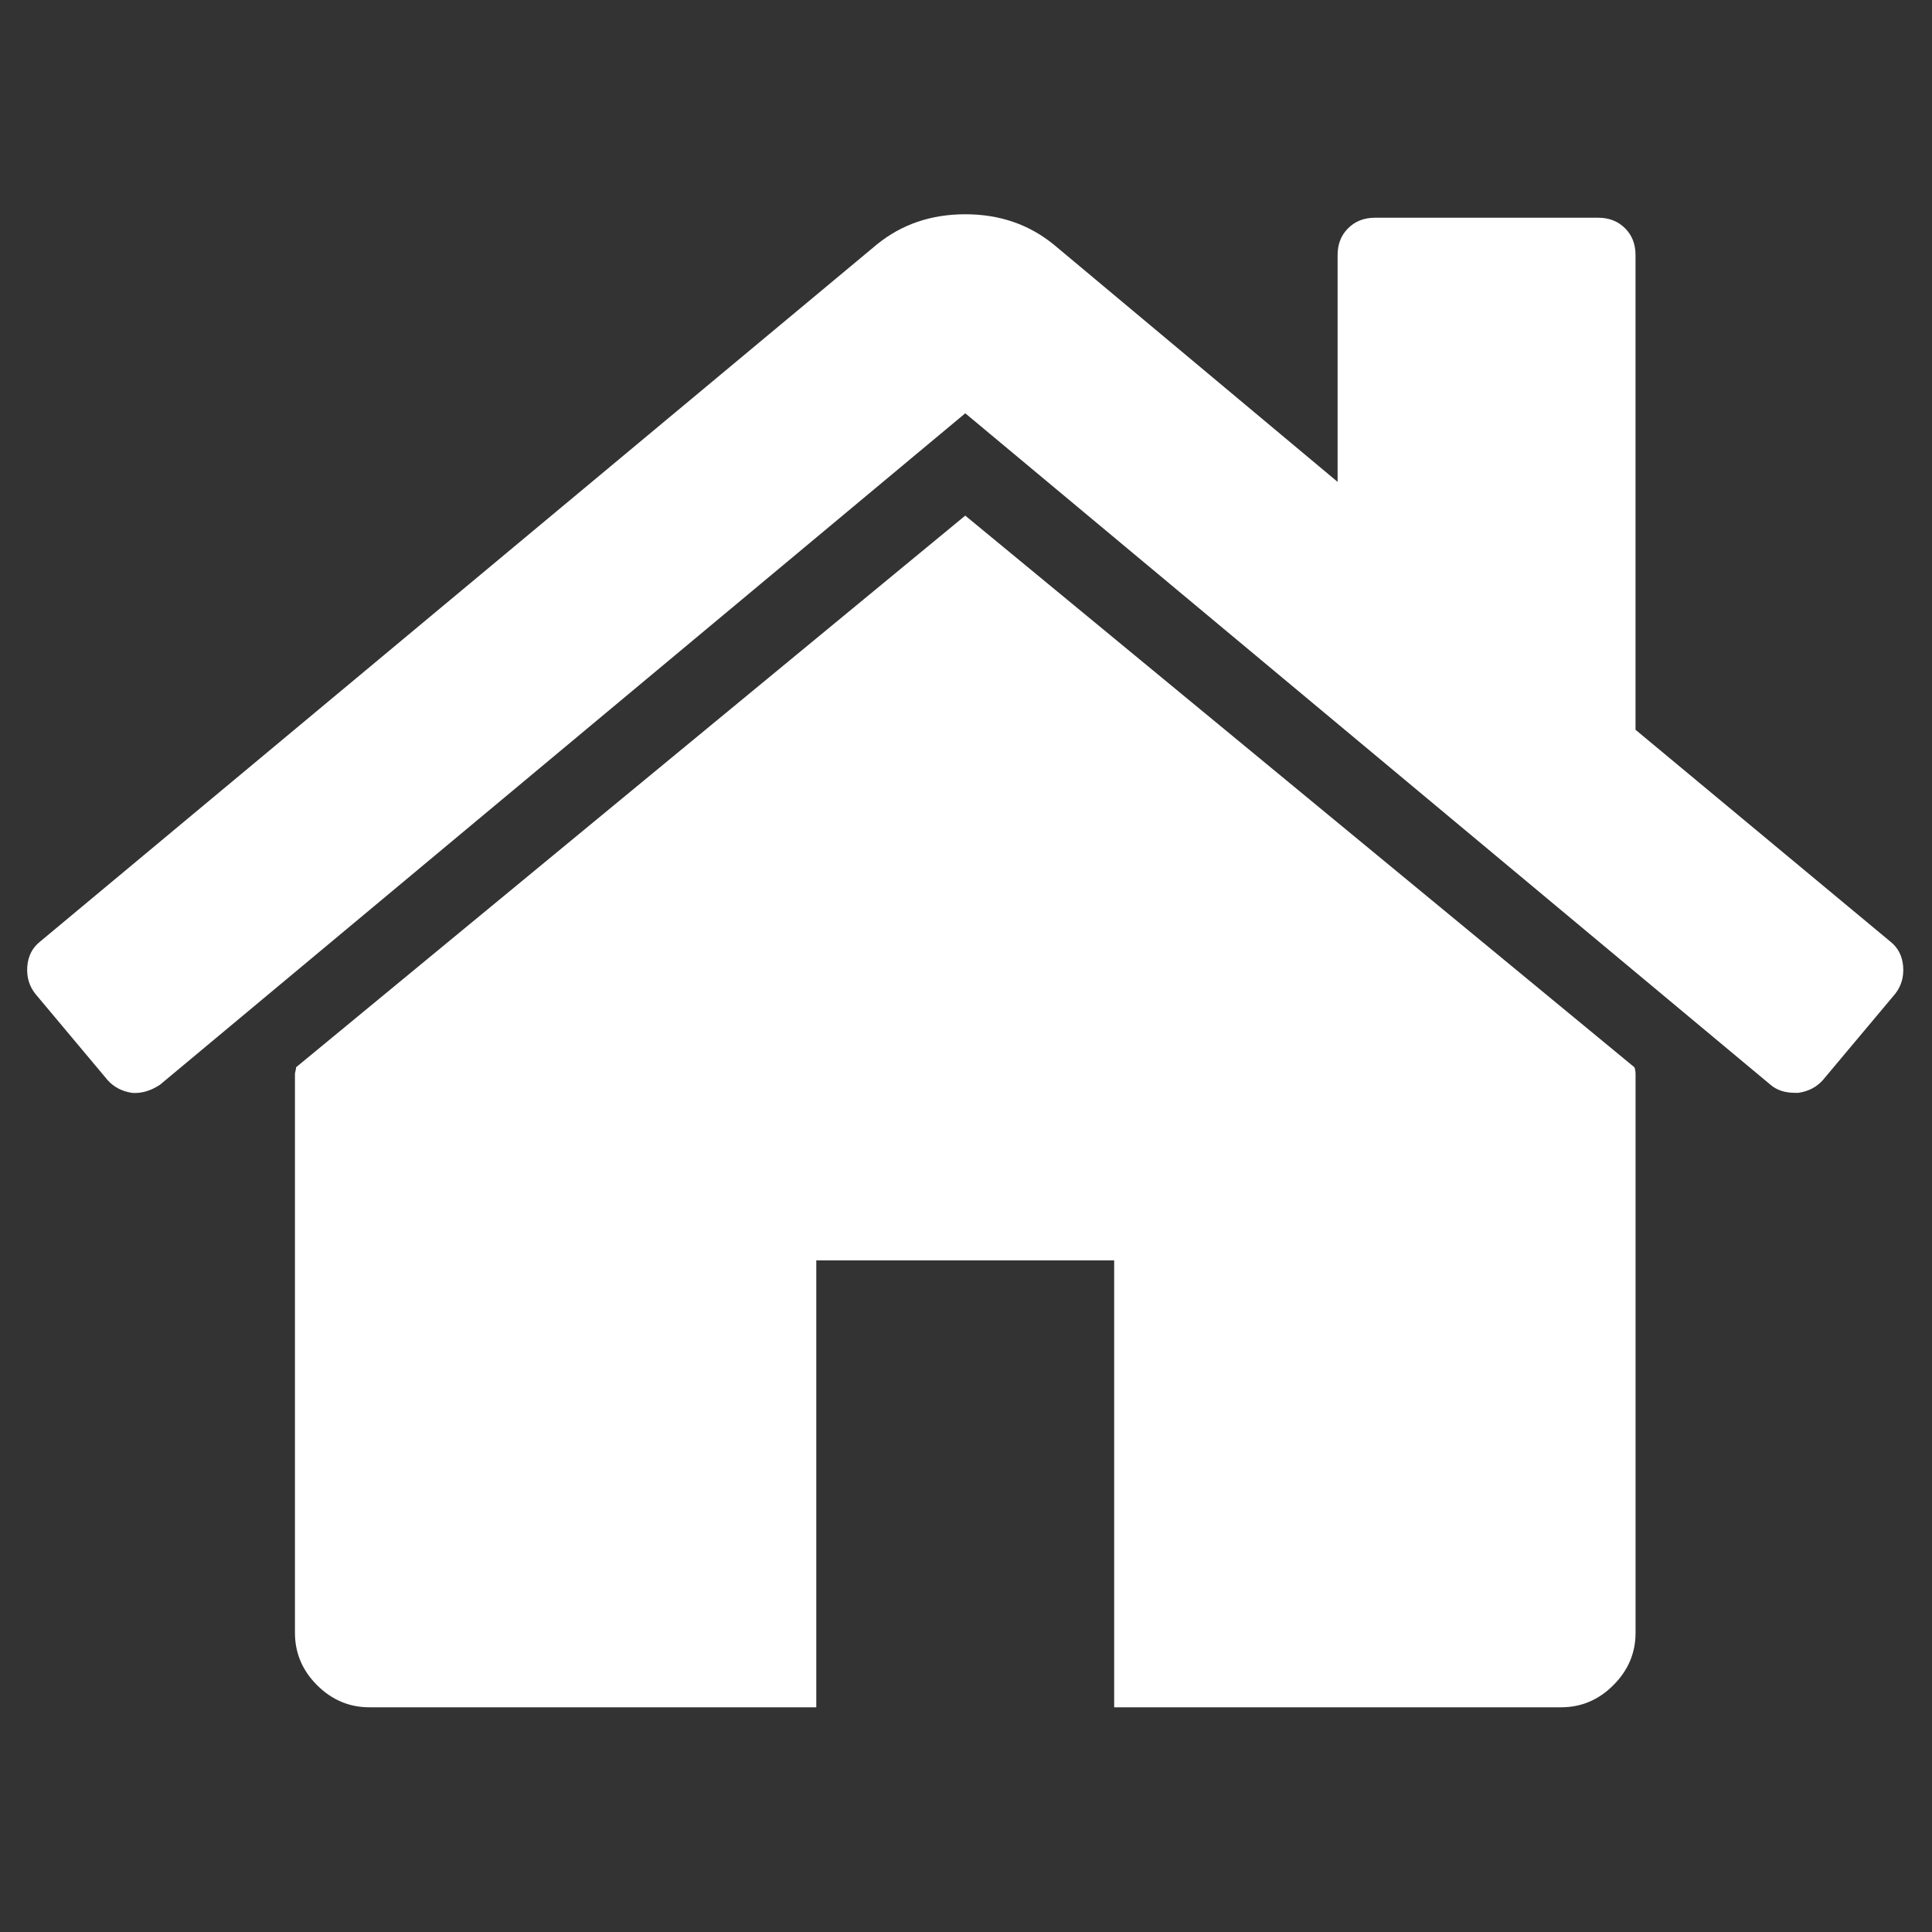
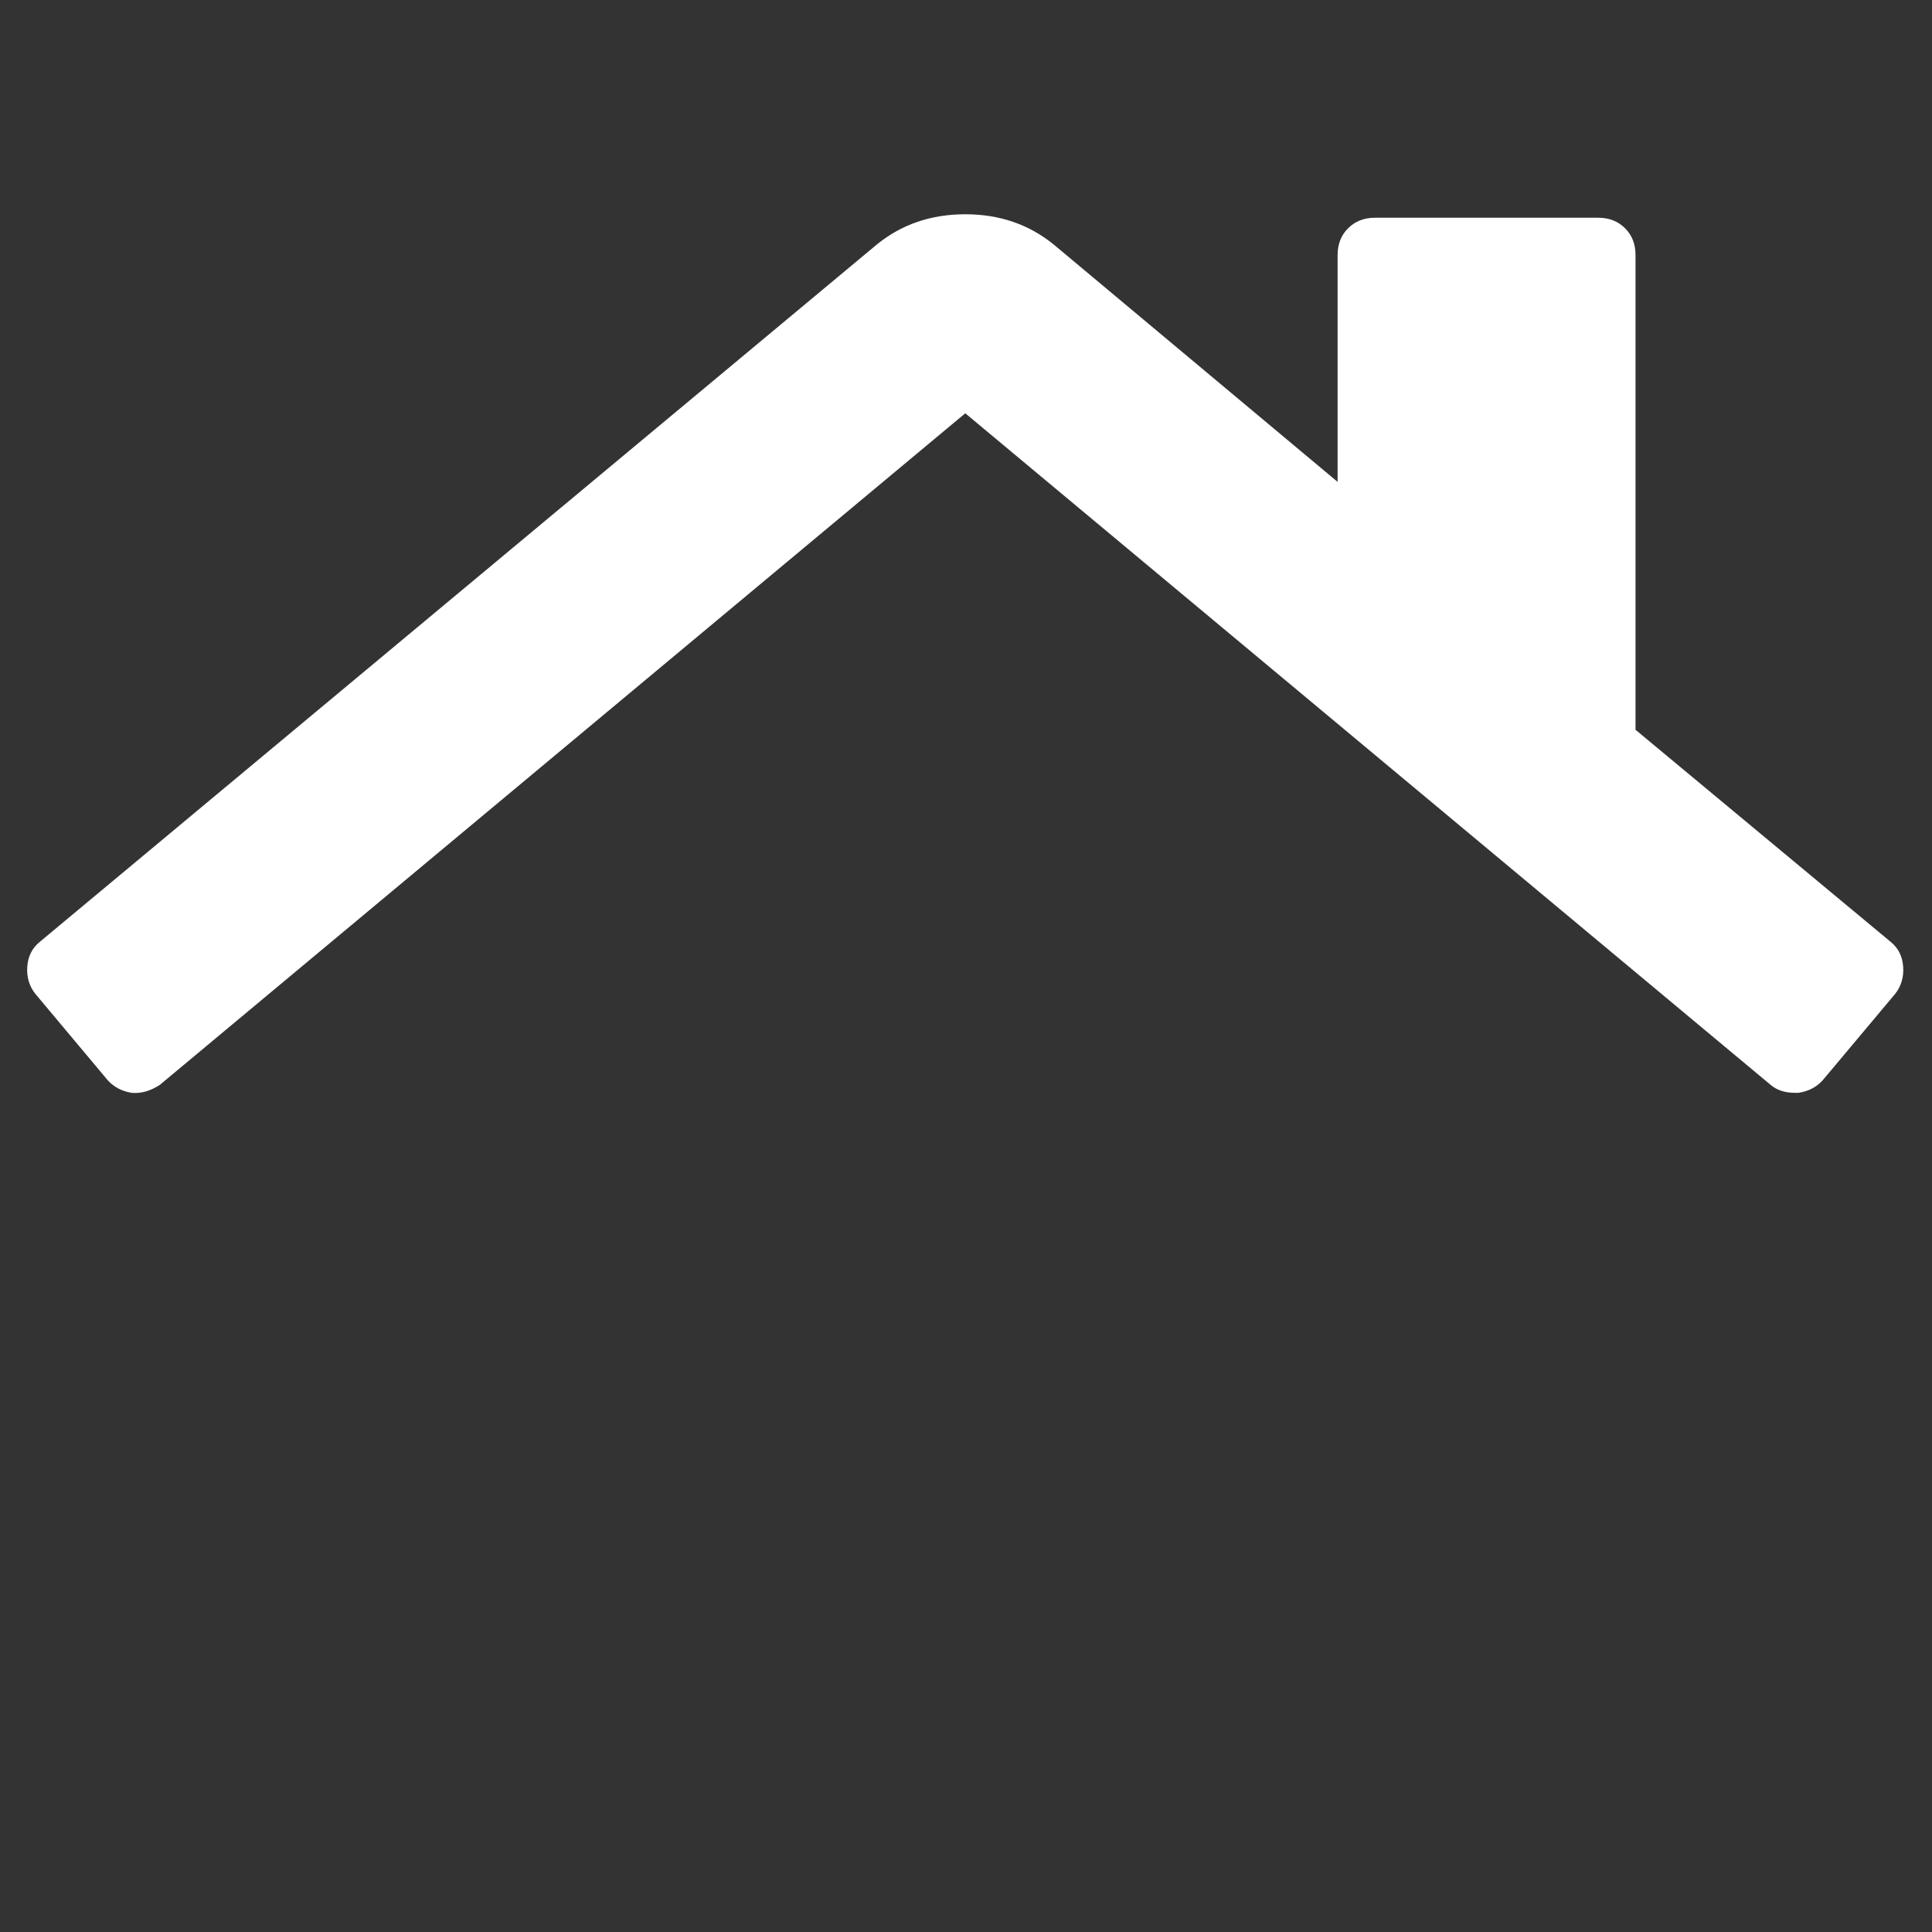
<svg xmlns="http://www.w3.org/2000/svg" version="1.1" id="Layer_1" x="0px" y="0px" width="144px" height="144px" viewBox="0 0 144 144" enable-background="new 0 0 144 144" xml:space="preserve">
  <rect x="0" y="0" width="144" height="144" fill="#333333" stroke="none" />
  <g>
-     <path fill="#FFFFFF" d="M71.944,38.431L22.07,79.546c0,0.062-0.013,0.142-0.042,0.263c-0.031,0.109-0.044,0.197-0.044,0.256v41.635   c0,1.5,0.549,2.803,1.646,3.901c1.101,1.098,2.4,1.651,3.902,1.651h33.309V93.943h22.203v33.309h33.309   c1.5,0,2.808-0.55,3.897-1.651c1.103-1.094,1.655-2.401,1.655-3.901V80.064c0-0.23-0.038-0.406-0.089-0.519L71.944,38.431z" />
    <path fill="#FFFFFF" d="M140.894,70.179l-18.992-15.786V19.007c0-0.813-0.26-1.479-0.779-1.994   c-0.521-0.52-1.182-0.784-1.995-0.784h-16.653c-0.809,0-1.476,0.264-1.995,0.784c-0.519,0.515-0.783,1.181-0.783,1.994v16.909   L78.536,18.224c-1.851-1.504-4.047-2.254-6.59-2.254c-2.546,0-4.743,0.75-6.593,2.254L2.99,70.179   C2.41,70.64,2.093,71.26,2.033,72.04c-0.057,0.783,0.146,1.467,0.609,2.045l5.376,6.417c0.464,0.522,1.069,0.837,1.819,0.954   c0.696,0.055,1.391-0.146,2.087-0.606l60.021-50.046L131.96,80.85c0.465,0.401,1.072,0.603,1.826,0.603h0.261   c0.754-0.113,1.356-0.432,1.818-0.95l5.381-6.417c0.46-0.578,0.662-1.262,0.604-2.045C141.79,71.265,141.477,70.64,140.894,70.179" />
  </g>
</svg>